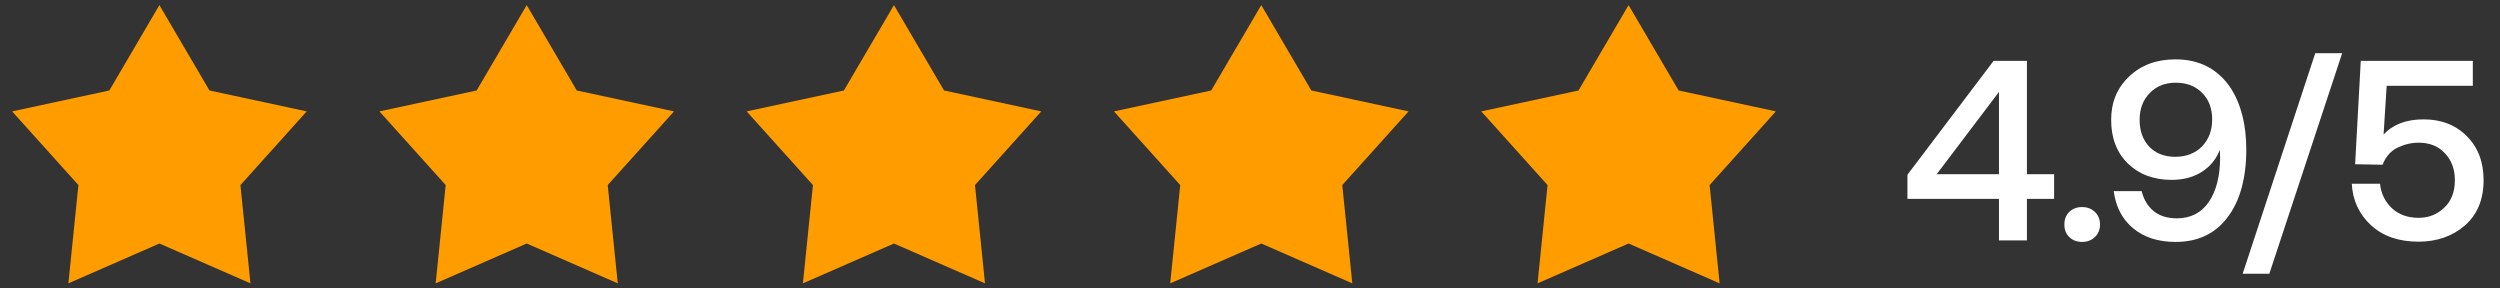
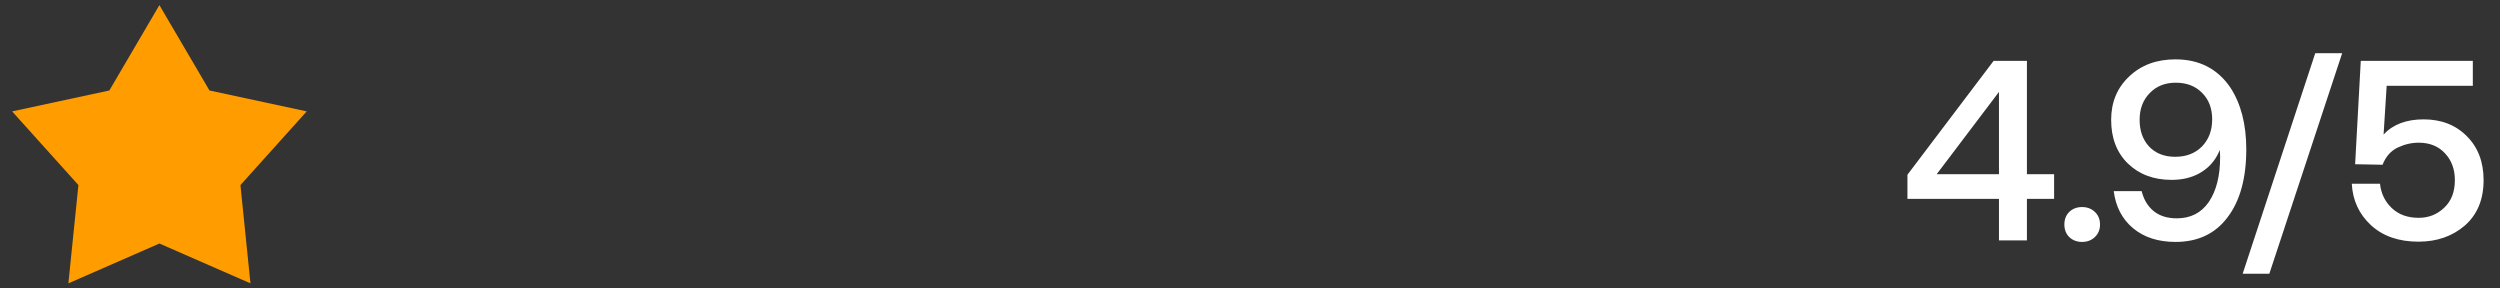
<svg xmlns="http://www.w3.org/2000/svg" width="156" height="18" viewBox="0 0 156 18" fill="none">
  <rect x="0" y="0" width="156" height="18" fill="#333333" stroke="none" />
  <path d="M13.071 5.646L19.139 6.951L15.003 11.548L15.628 17.681L9.947 15.195L4.267 17.681L4.893 11.548L0.756 6.951L6.823 5.646L9.947 0.319L13.071 5.646Z" fill="#FF9D00" />
-   <path d="M35.991 5.646L42.059 6.951L37.922 11.548L38.548 17.681L32.867 15.195L27.186 17.681L27.811 11.548L23.676 6.951L29.742 5.646L32.867 0.319L35.991 5.646Z" fill="#FF9D00" />
-   <path d="M58.908 5.646L64.975 6.951L60.839 11.548L61.464 17.681L55.783 15.195L50.102 17.681L50.728 11.548L46.592 6.951L52.659 5.646L55.783 0.319L58.908 5.646Z" fill="#FF9D00" />
-   <path d="M81.827 5.646L87.894 6.951L83.758 11.548L84.384 17.681L78.703 15.195L73.022 17.681L73.647 11.548L69.512 6.951L75.579 5.646L78.703 0.319L81.827 5.646Z" fill="#FF9D00" />
-   <path d="M104.748 5.646L110.814 6.951L106.679 11.548L107.304 17.681L101.623 15.195L95.943 17.681L96.568 11.548L92.432 6.951L98.499 5.646L101.623 0.319L104.748 5.646Z" fill="#FF9D00" />
  <path d="M119.024 12.408V10.904L124.4 3.8H126.48V10.872H128.176V12.408H126.48V15H124.736V12.408H119.024ZM124.736 5.736L120.848 10.872H124.736V5.736ZM129.121 14.792C128.918 14.589 128.817 14.328 128.817 14.008C128.817 13.688 128.918 13.427 129.121 13.224C129.334 13.021 129.601 12.92 129.921 12.92C130.241 12.92 130.508 13.021 130.721 13.224C130.934 13.427 131.041 13.688 131.041 14.008C131.041 14.328 130.934 14.589 130.721 14.792C130.508 14.995 130.241 15.096 129.921 15.096C129.601 15.096 129.334 14.995 129.121 14.792ZM135.752 15.096C134.674 15.096 133.794 14.813 133.112 14.248C132.429 13.683 132.024 12.909 131.896 11.928H133.64C133.768 12.451 134.018 12.867 134.392 13.176C134.765 13.475 135.245 13.624 135.832 13.624C136.696 13.624 137.362 13.283 137.832 12.6C138.301 11.907 138.536 10.973 138.536 9.8C138.536 9.64 138.53 9.491 138.52 9.352C138.509 9.373 138.488 9.421 138.456 9.496C138.424 9.571 138.392 9.635 138.36 9.688C138.104 10.168 137.725 10.547 137.224 10.824C136.733 11.091 136.162 11.224 135.512 11.224C134.392 11.224 133.48 10.883 132.776 10.2C132.082 9.517 131.736 8.611 131.736 7.48C131.736 6.381 132.109 5.48 132.856 4.776C133.602 4.061 134.568 3.704 135.752 3.704C137.234 3.704 138.376 4.291 139.176 5.464C139.837 6.477 140.168 7.763 140.168 9.32C140.168 11.123 139.778 12.536 139 13.56C138.232 14.584 137.149 15.096 135.752 15.096ZM134.104 9.144C134.509 9.571 135.053 9.784 135.736 9.784C136.418 9.784 136.973 9.571 137.4 9.144C137.826 8.707 138.04 8.141 138.04 7.448C138.04 6.765 137.832 6.216 137.416 5.8C137 5.373 136.45 5.16 135.768 5.16C135.096 5.16 134.552 5.379 134.136 5.816C133.72 6.243 133.512 6.797 133.512 7.48C133.512 8.163 133.709 8.717 134.104 9.144ZM141.607 17.08H139.943L144.471 3.32H146.151L141.607 17.08ZM151.232 7.448C152.341 7.448 153.242 7.8 153.936 8.504C154.629 9.197 154.976 10.109 154.976 11.24C154.976 12.445 154.586 13.389 153.808 14.072C153.029 14.744 152.064 15.08 150.912 15.08C149.685 15.08 148.698 14.739 147.952 14.056C147.205 13.363 146.805 12.499 146.752 11.464H148.512C148.576 12.072 148.821 12.579 149.248 12.984C149.674 13.389 150.234 13.592 150.928 13.592C151.546 13.592 152.074 13.384 152.512 12.968C152.96 12.552 153.184 11.976 153.184 11.24C153.184 10.557 152.976 9.997 152.56 9.56C152.154 9.123 151.61 8.904 150.928 8.904C150.48 8.904 150.042 9.005 149.616 9.208C149.189 9.411 148.874 9.768 148.672 10.28L146.96 10.248L147.312 3.8H154.304V5.352H148.928L148.736 8.392C149.322 7.763 150.154 7.448 151.232 7.448Z" fill="white" />
</svg>